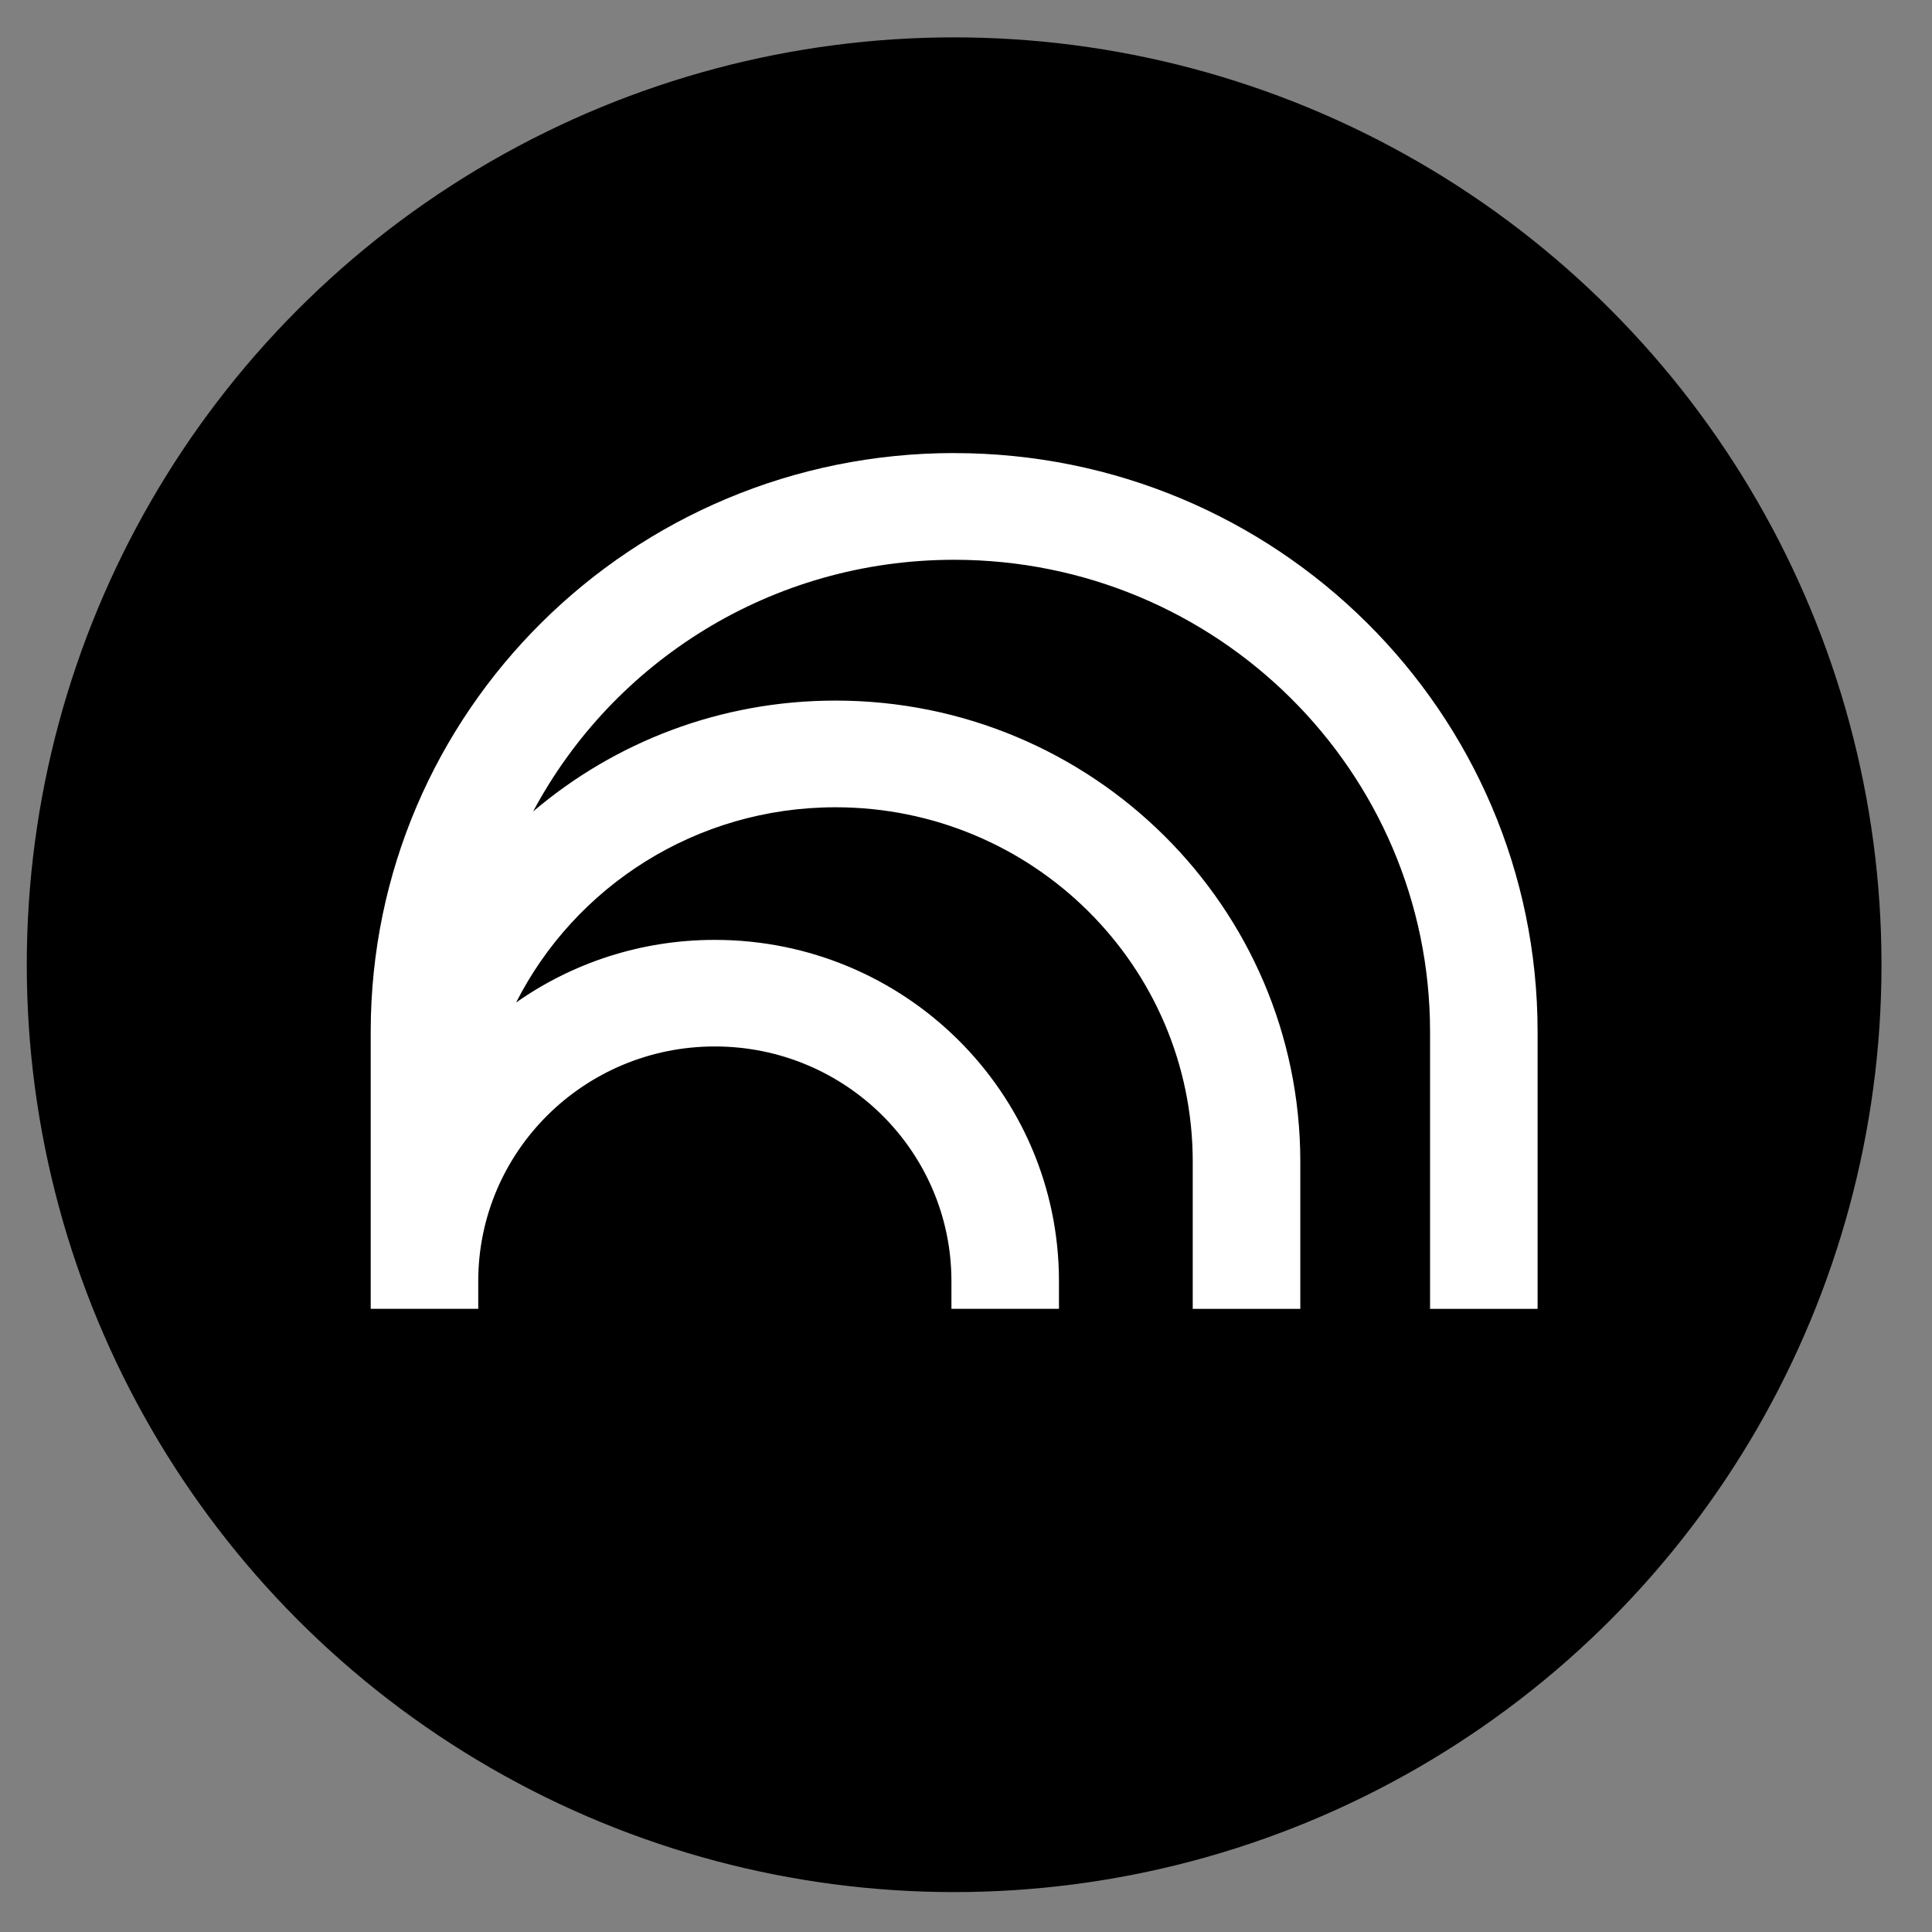
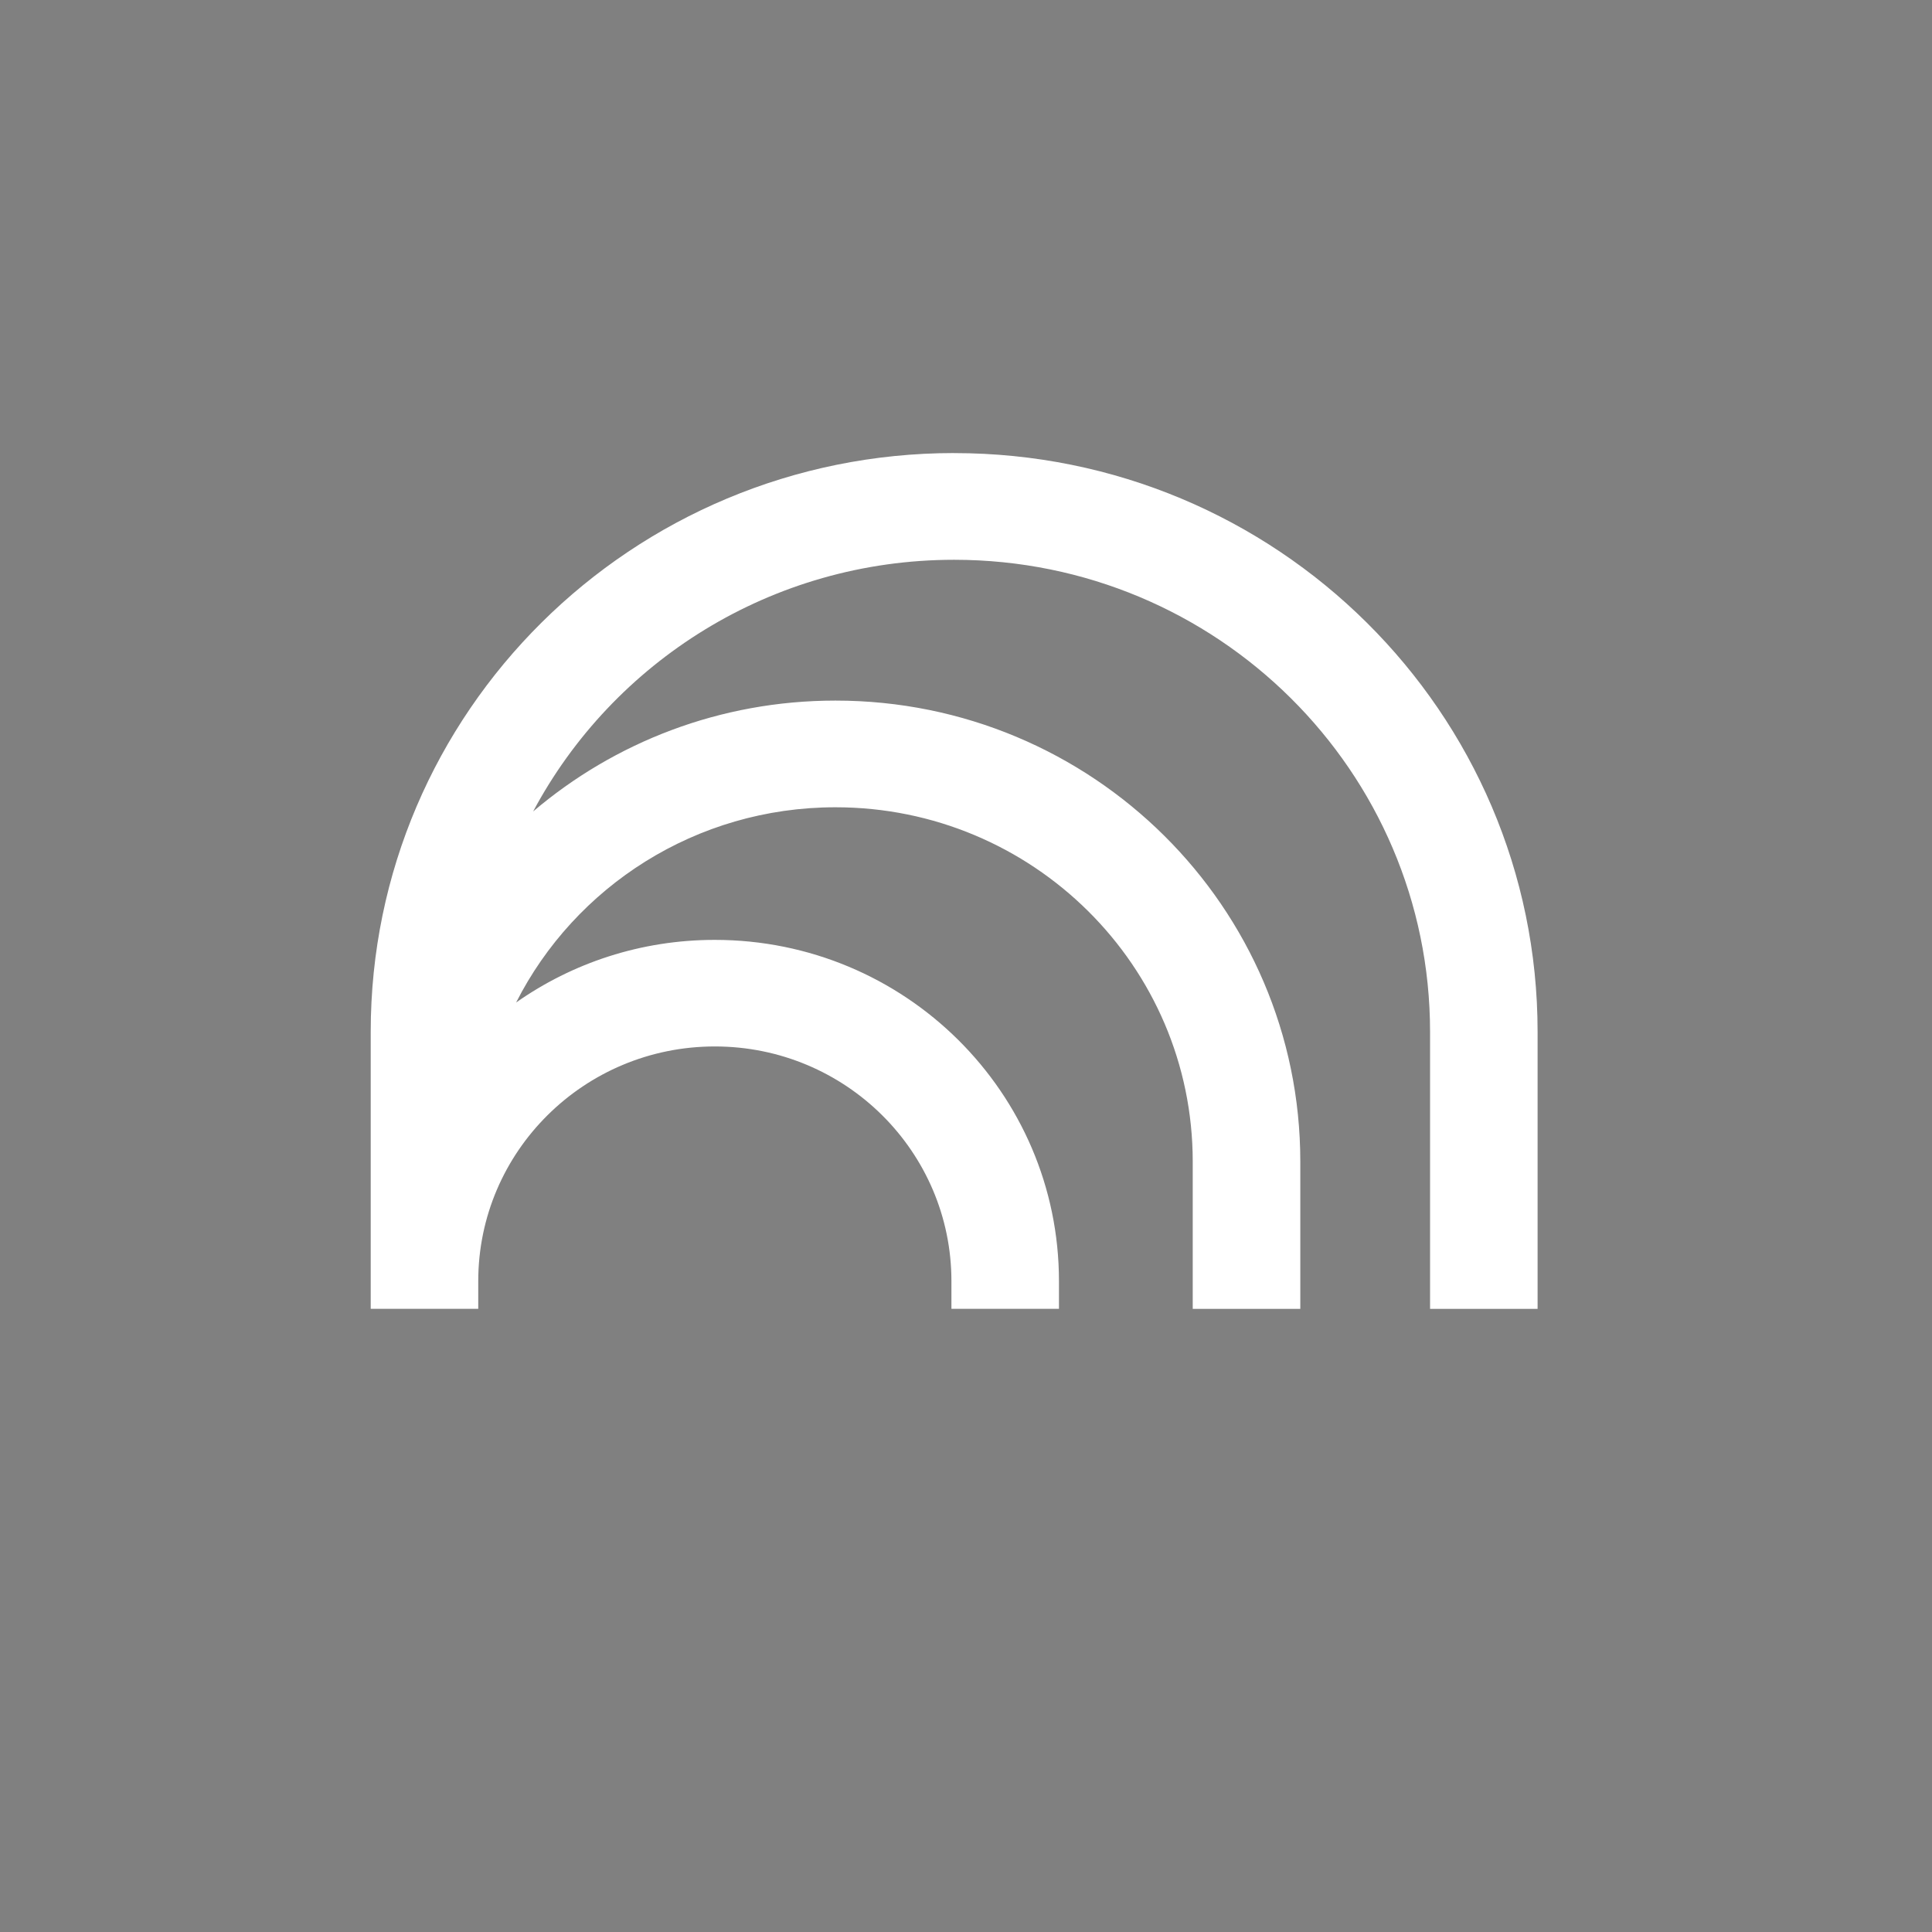
<svg xmlns="http://www.w3.org/2000/svg" width="500" height="500" version="1.1" viewBox="0 0 500 500">
  <rect x="0" y="0" width="500" height="500" fill="#808080" stroke="none" />
  <g>
    <g id="Layer_2">
      <g>
-         <circle cx="246.93" cy="249.67" r="240" />
        <path d="M246.94,117.25c-83.4,0-151,67.04-151,149.77v71.7h27.83v-7.15c0-33.55,27.41-60.75,61.23-60.75s61.23,27.21,61.23,60.75v7.15h27.83v-7.15c0-48.8-39.89-88.33-89.07-88.33-19.15,0-36.89,5.99-51.42,16.21,15.2-29.97,46.51-50.53,82.65-50.53,51.06,0,92.46,41.07,92.46,91.71v38.1h27.84v-38.1c0-65.89-53.86-119.32-120.3-119.32-29.87,0-57.2,10.8-78.24,28.69,20.66-38.73,61.68-65.13,108.95-65.13,68.03,0,123.17,54.69,123.17,122.16v71.7h27.83v-71.7c0-82.72-67.6-149.77-151-149.77Z" fill="#fff" />
      </g>
    </g>
  </g>
</svg>